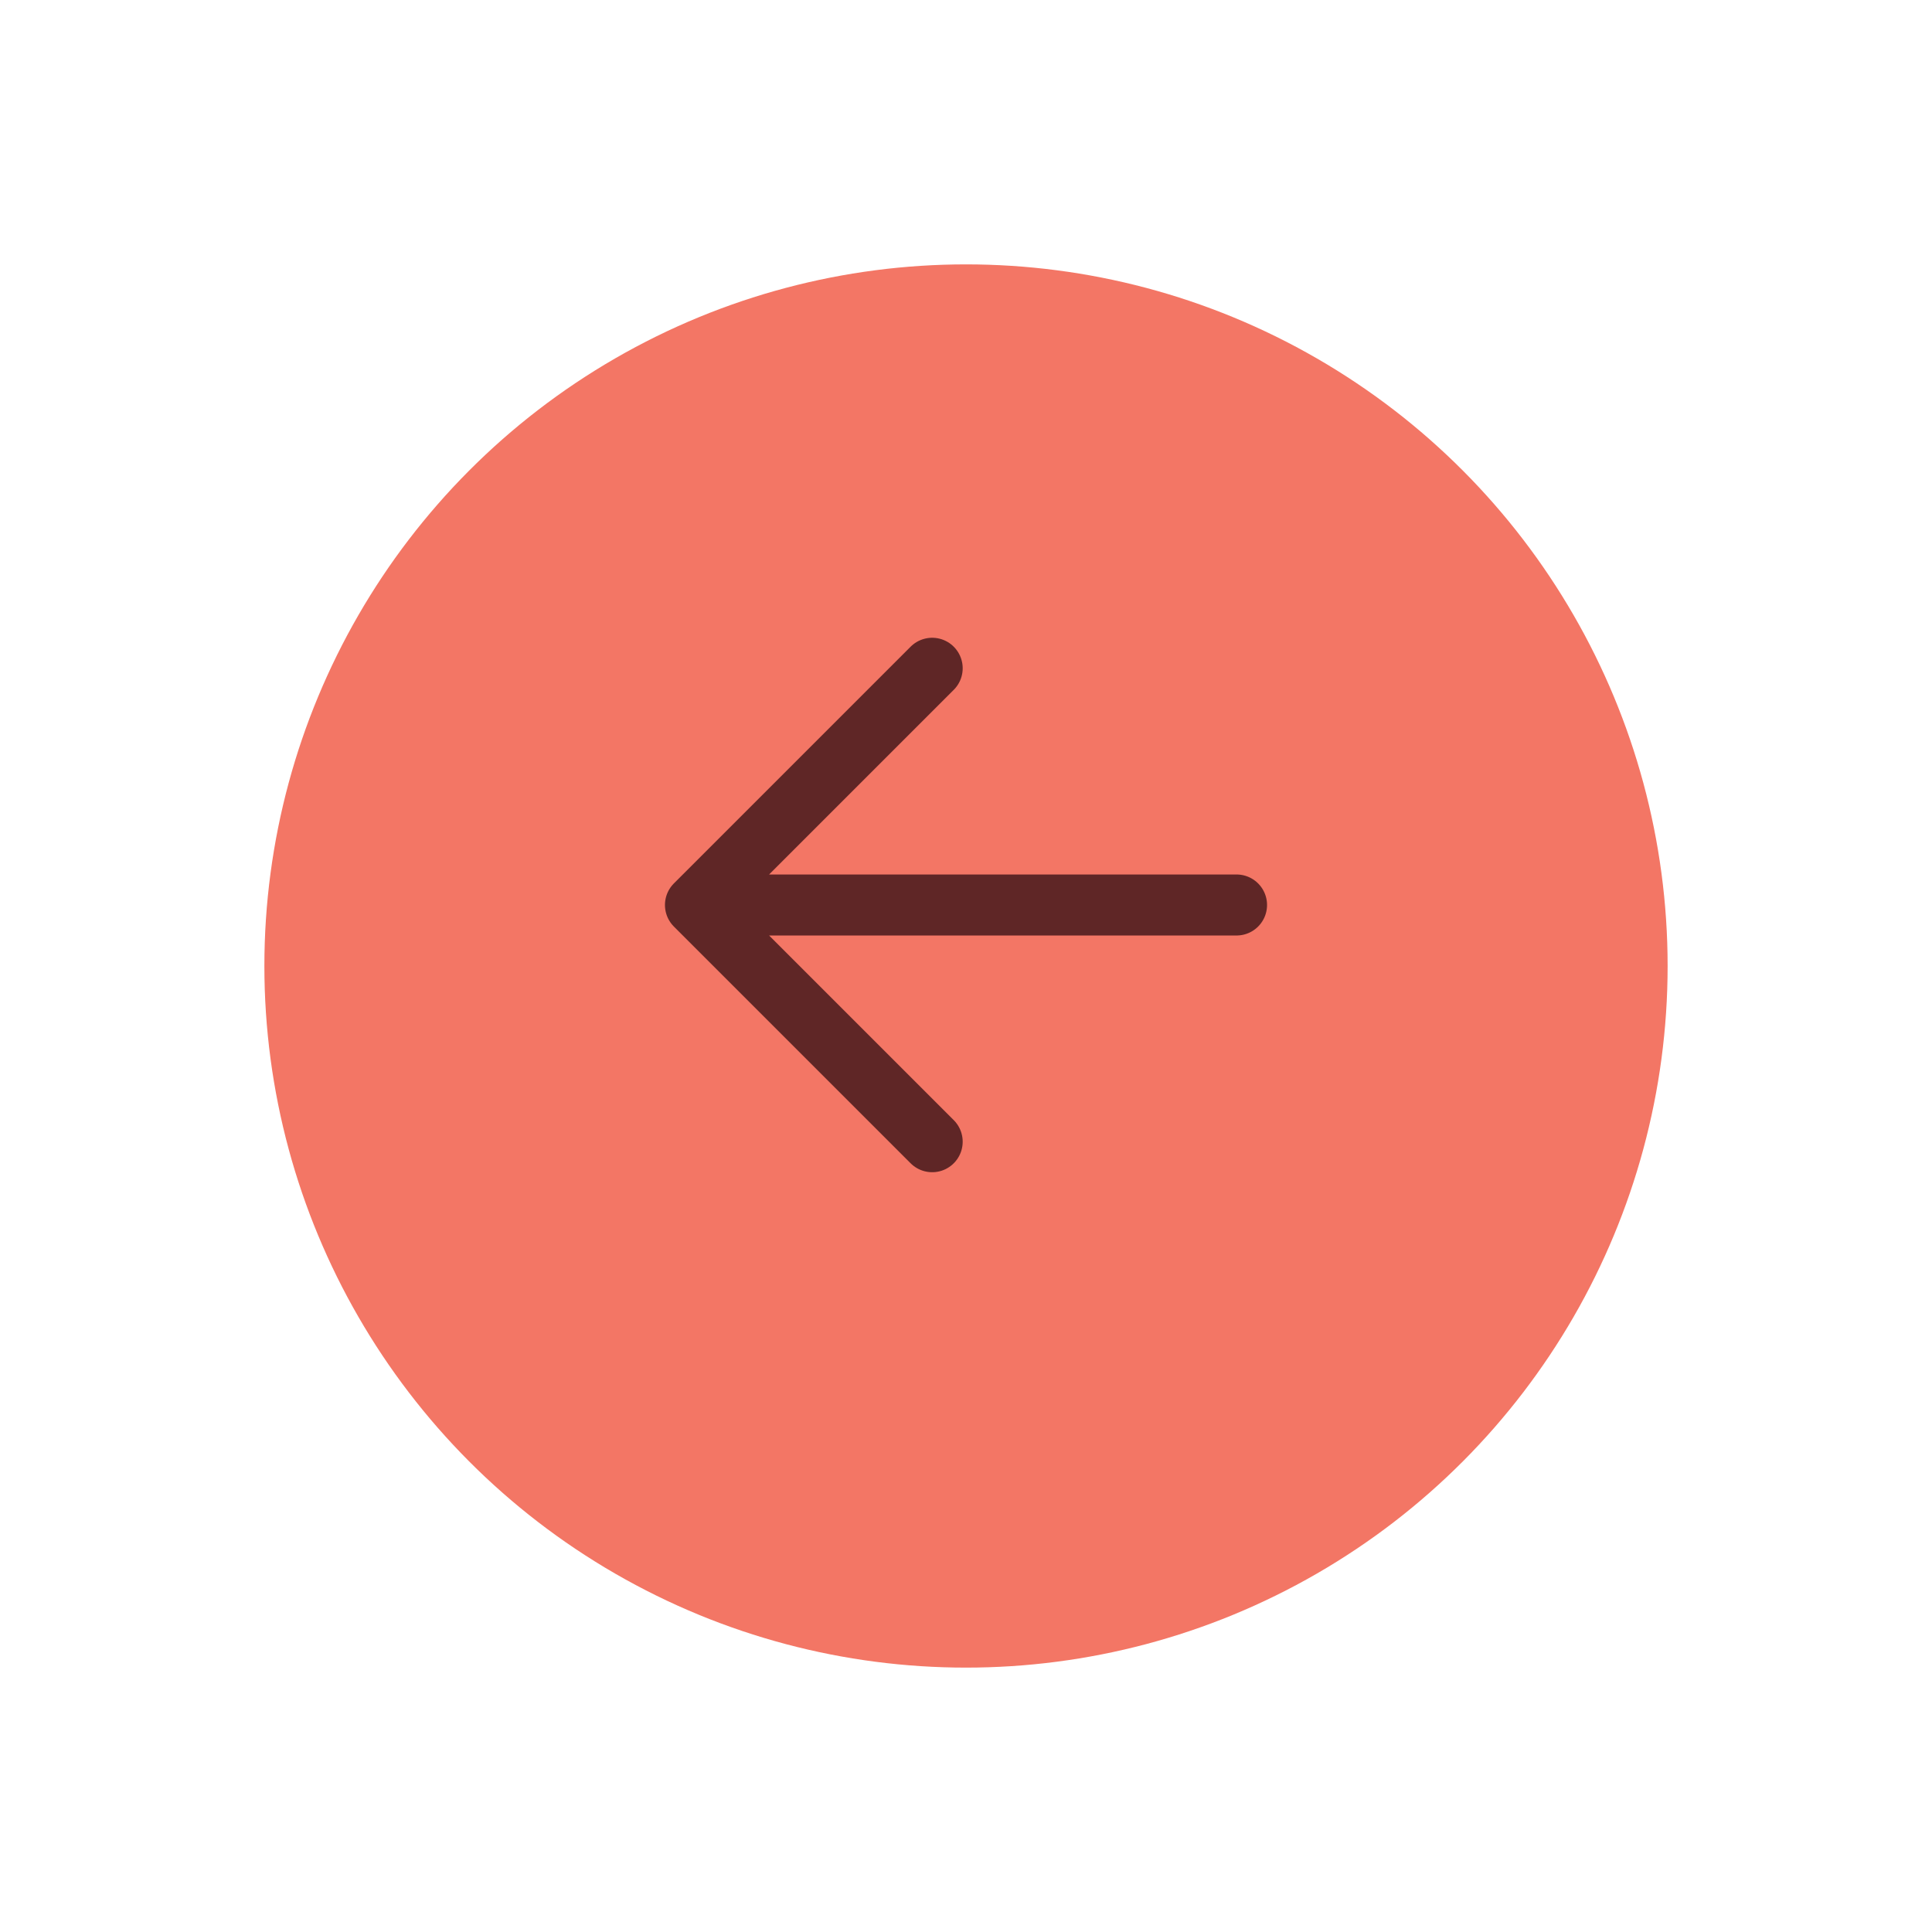
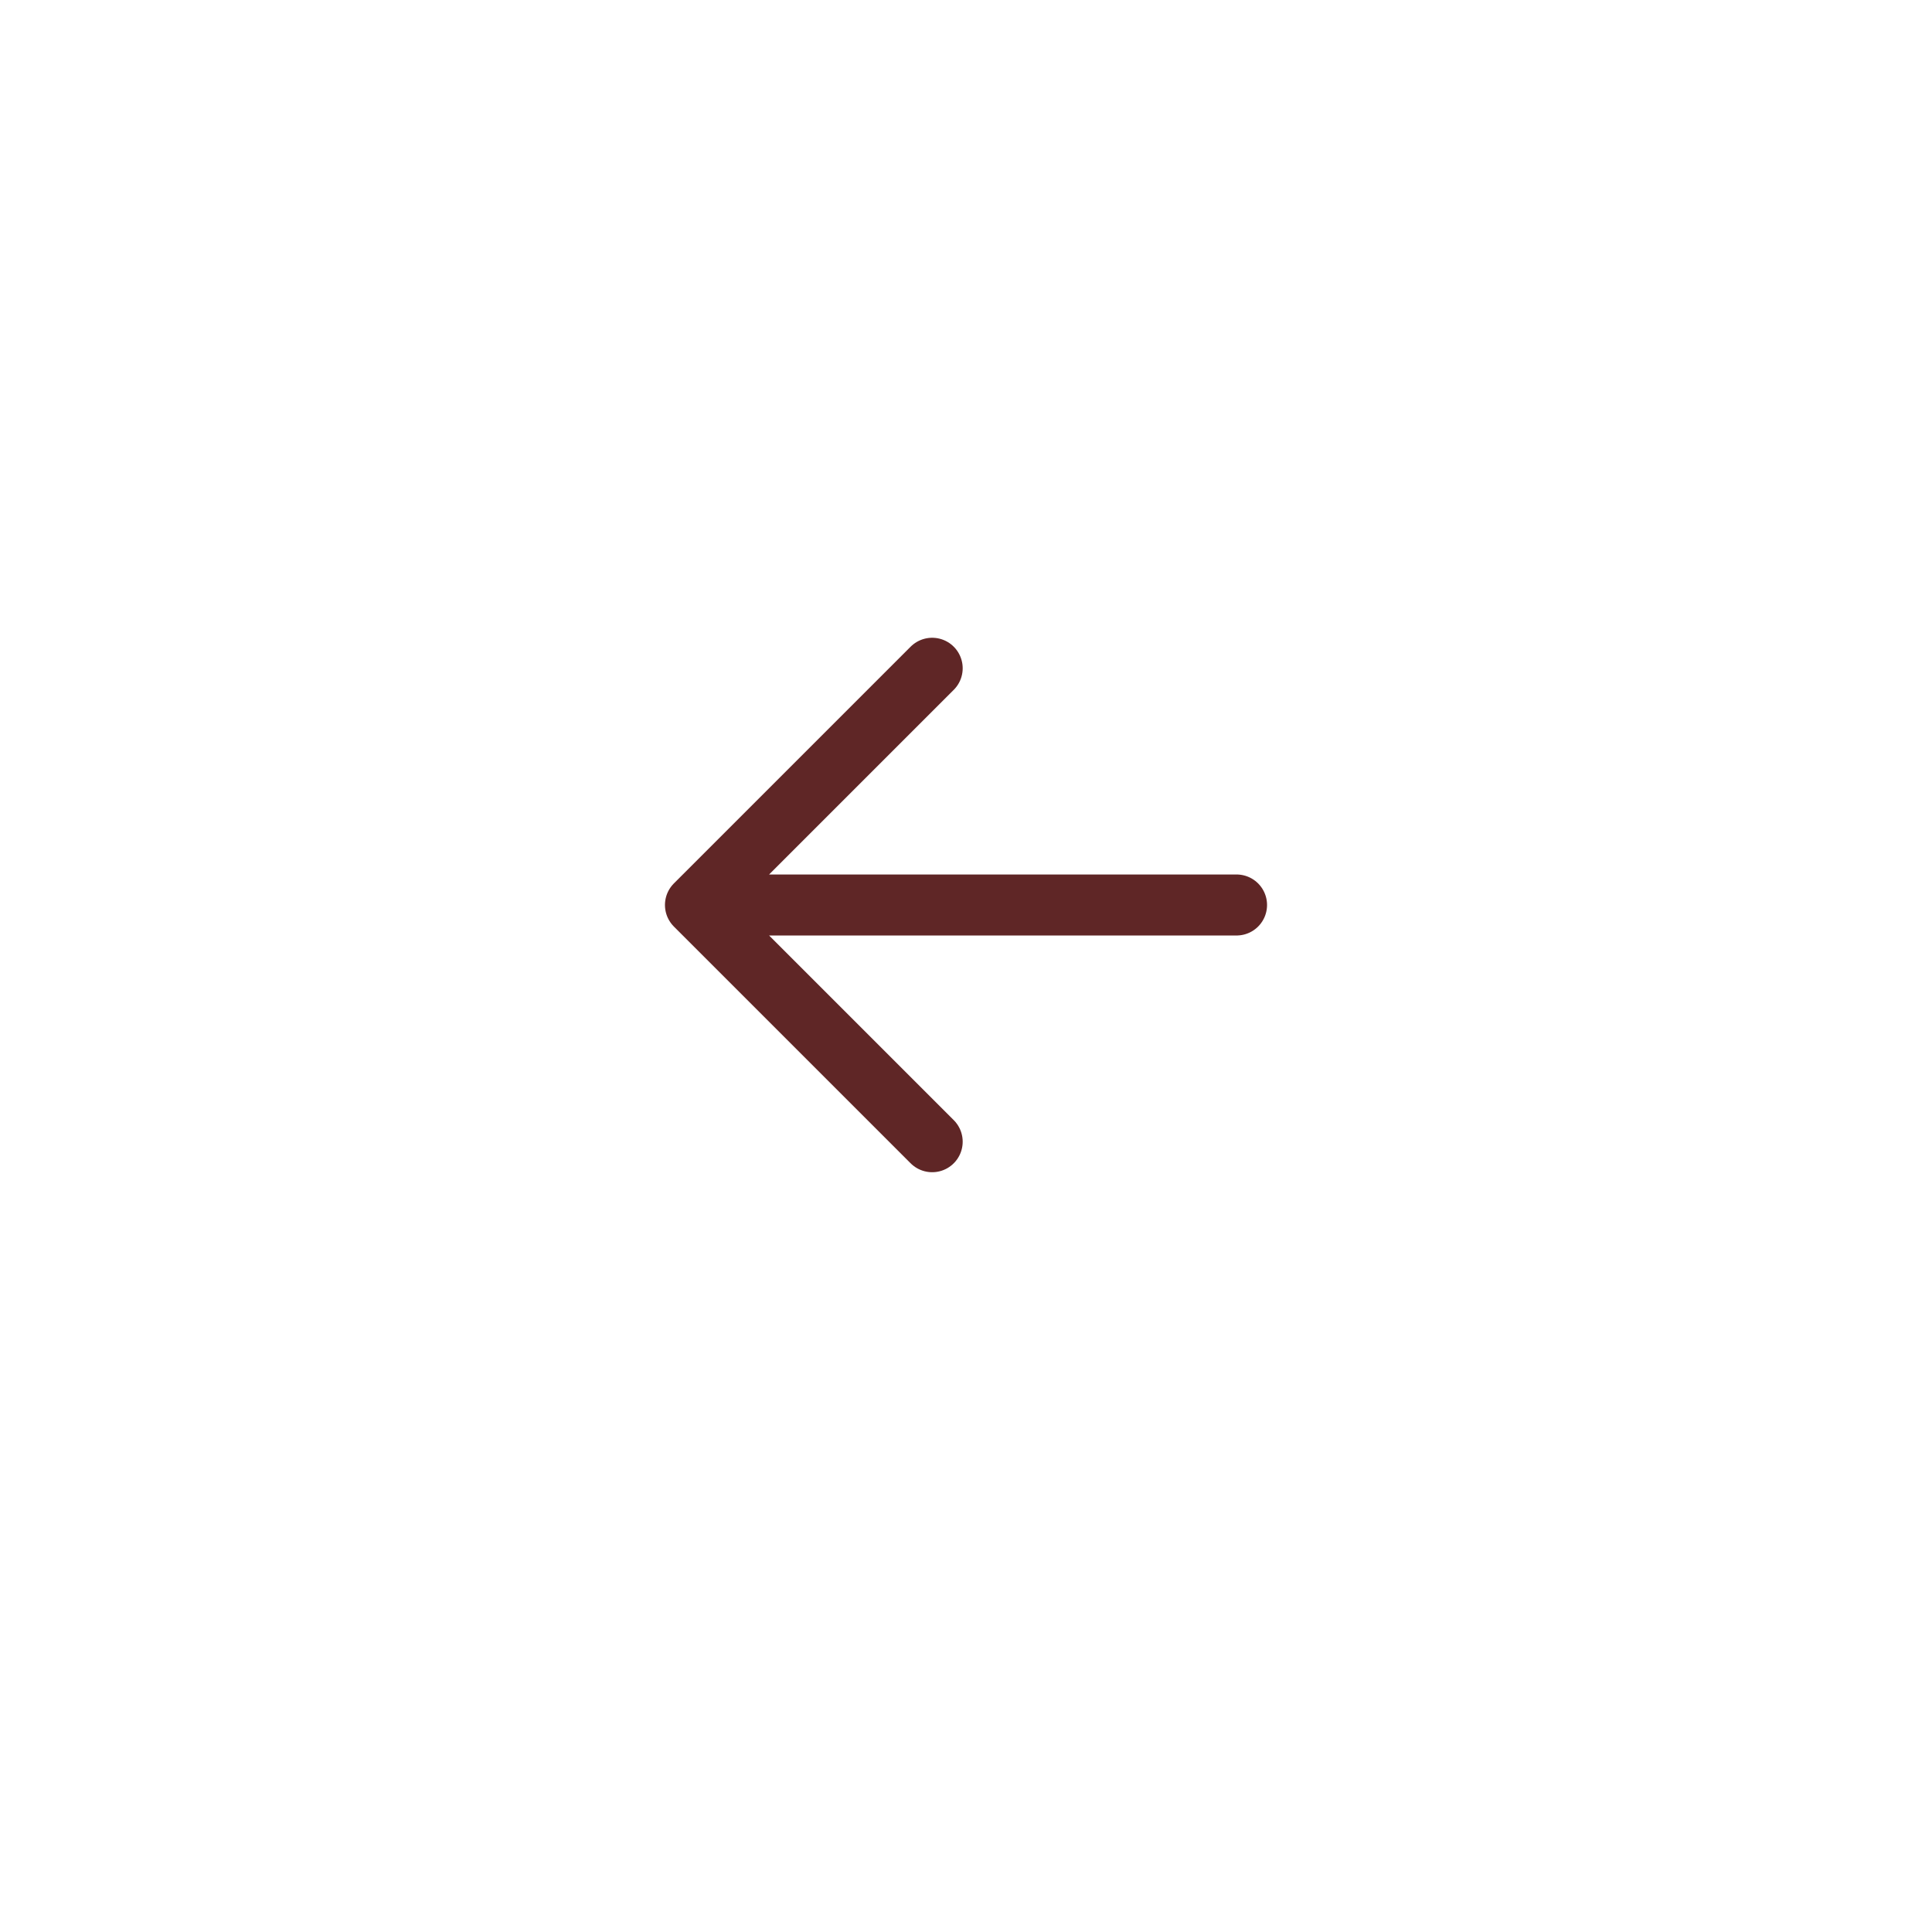
<svg xmlns="http://www.w3.org/2000/svg" width="95" height="95" viewBox="0 0 95 95" fill="none">
  <g filter="url(#filter0_d_50_1300)">
-     <circle cx="34.5" cy="34.5" r="34.5" transform="matrix(-1 0 0 1 82 10)" fill="#F37665" />
-   </g>
+     </g>
  <path d="M60.803 44.5H34.197M34.197 44.5L45.837 32.86M34.197 44.5L45.837 56.14" stroke="#5F2626" stroke-width="3" stroke-linecap="round" stroke-linejoin="round" />
  <defs>
    <filter id="filter0_d_50_1300" x="0" y="0" width="95" height="95" filterUnits="userSpaceOnUse" color-interpolation-filters="sRGB">
      <feFlood flood-opacity="0" result="BackgroundImageFix" />
      <feColorMatrix in="SourceAlpha" type="matrix" values="0 0 0 0 0 0 0 0 0 0 0 0 0 0 0 0 0 0 127 0" result="hardAlpha" />
      <feOffset dy="3" />
      <feGaussianBlur stdDeviation="6.5" />
      <feComposite in2="hardAlpha" operator="out" />
      <feColorMatrix type="matrix" values="0 0 0 0 0.86 0 0 0 0 0.254 0 0 0 0 0.254 0 0 0 0.412 0" />
      <feBlend mode="normal" in2="BackgroundImageFix" result="effect1_dropShadow_50_1300" />
      <feBlend mode="normal" in="SourceGraphic" in2="effect1_dropShadow_50_1300" result="shape" />
    </filter>
  </defs>
</svg>